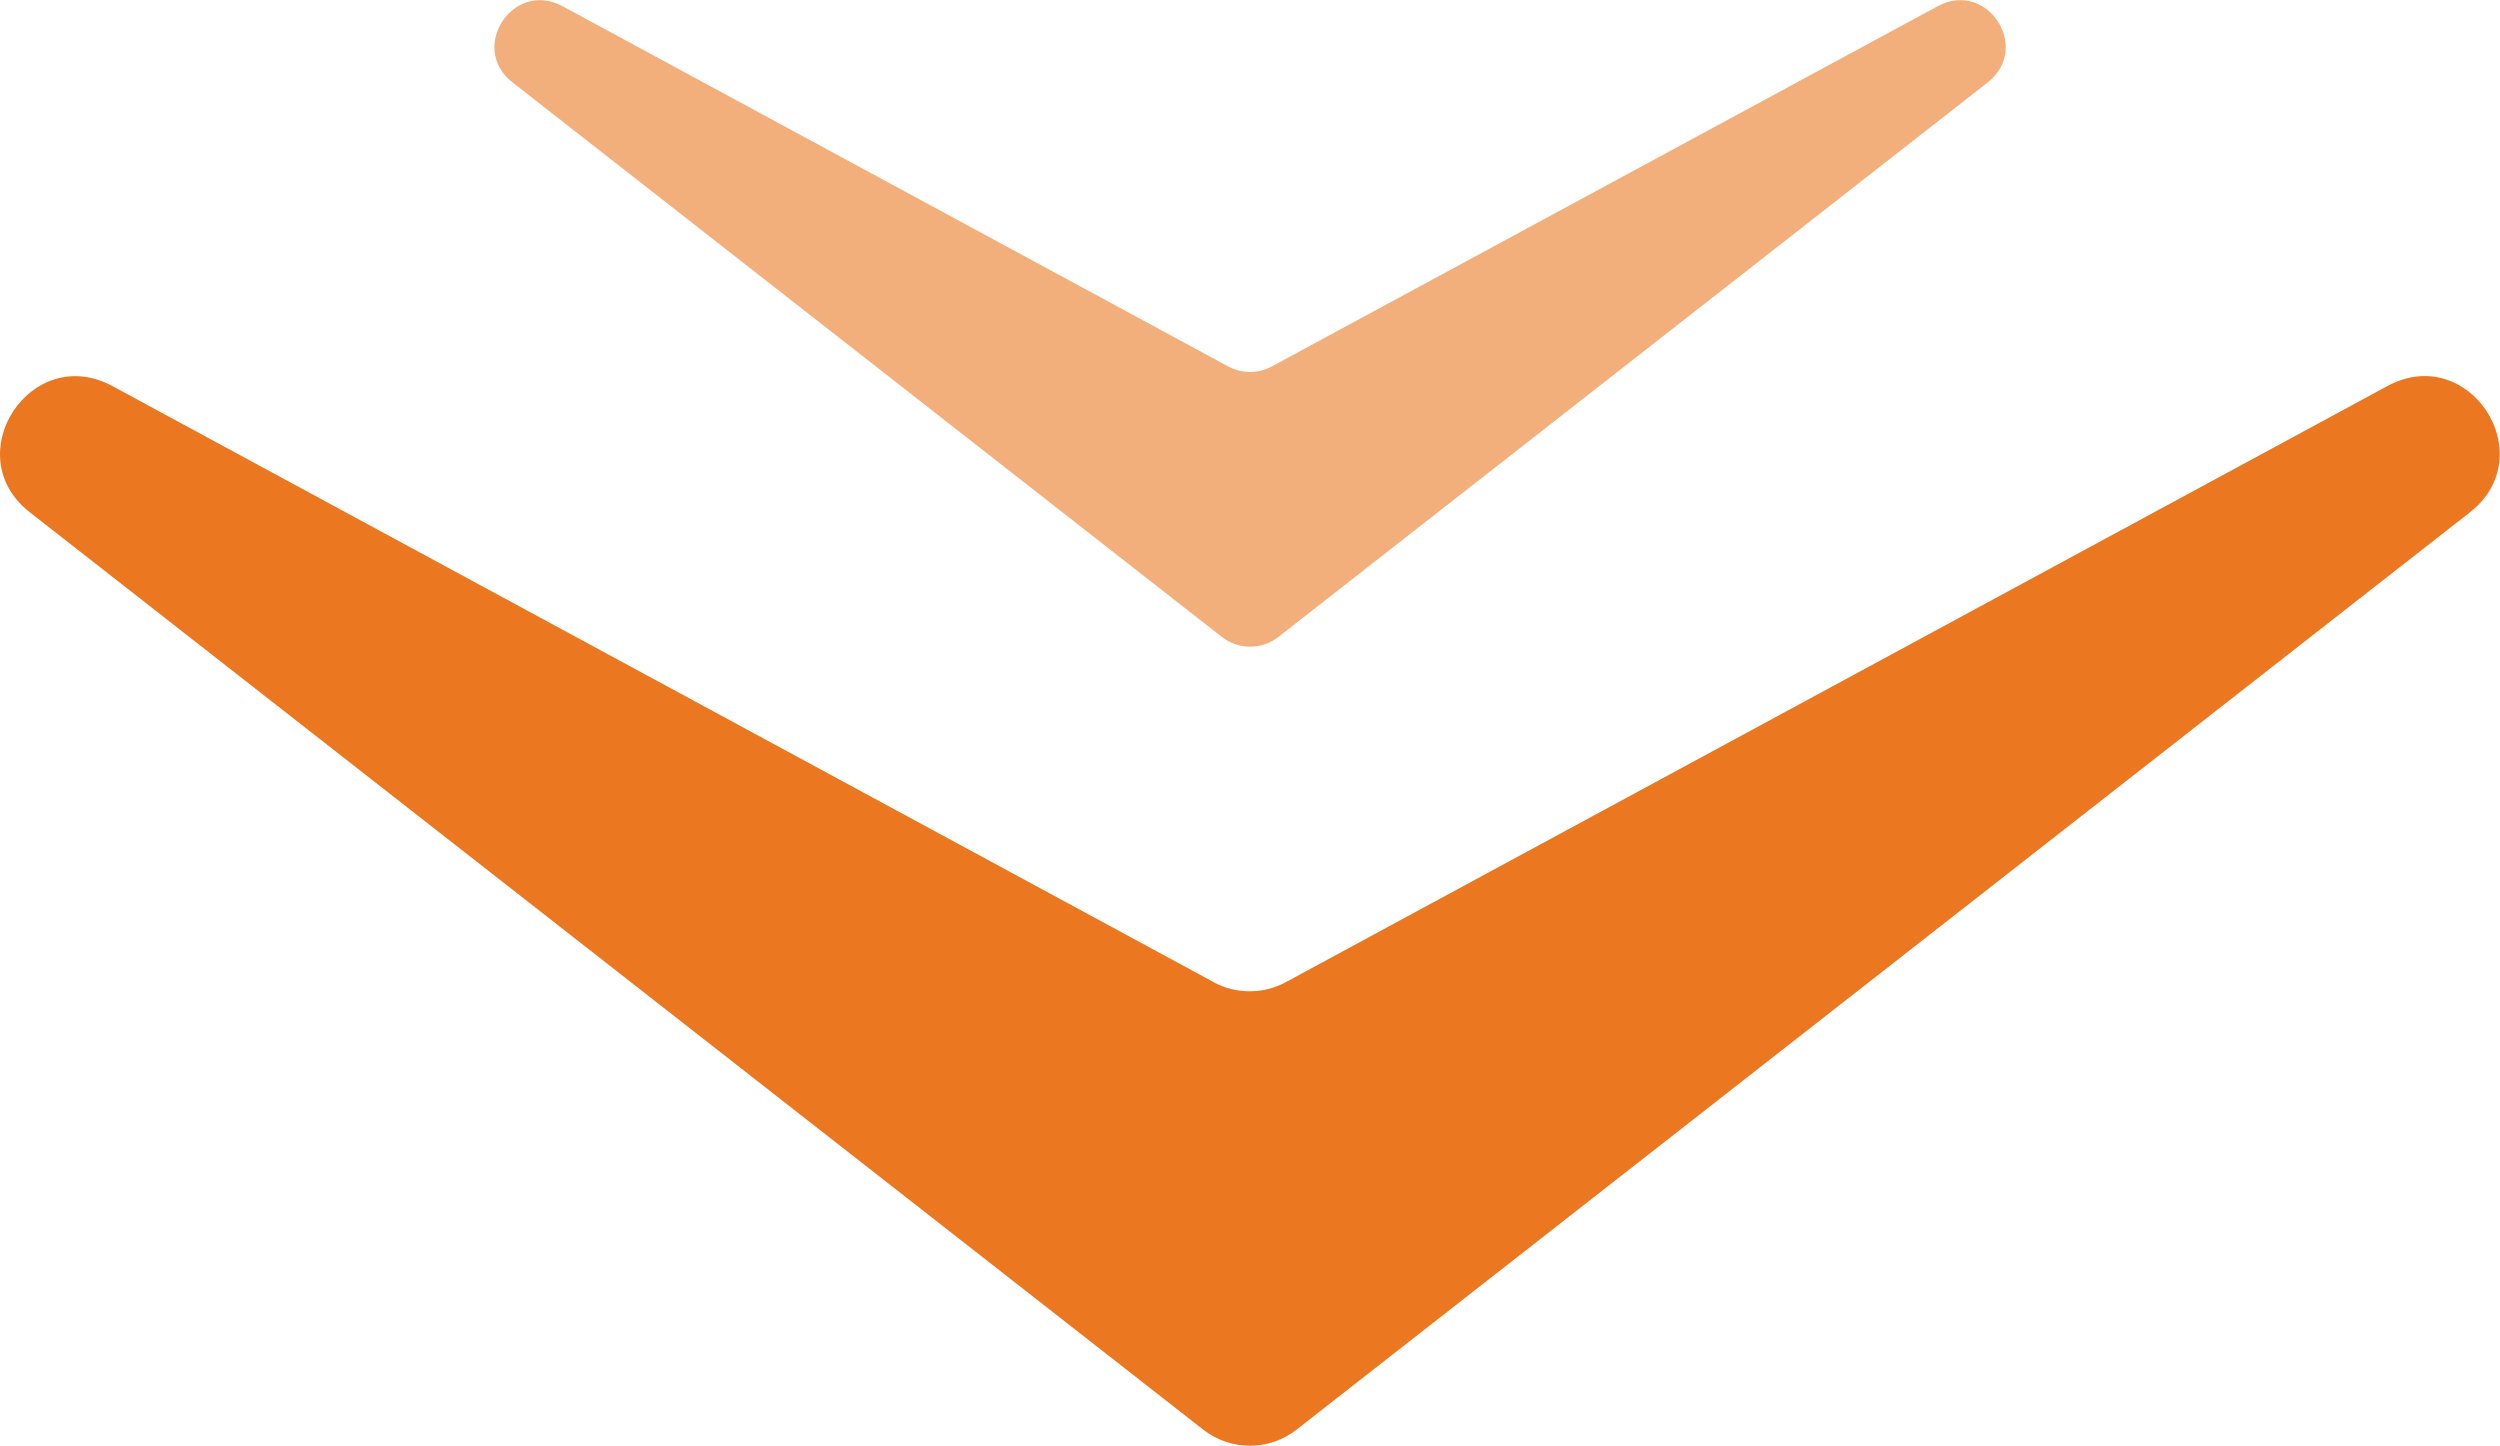
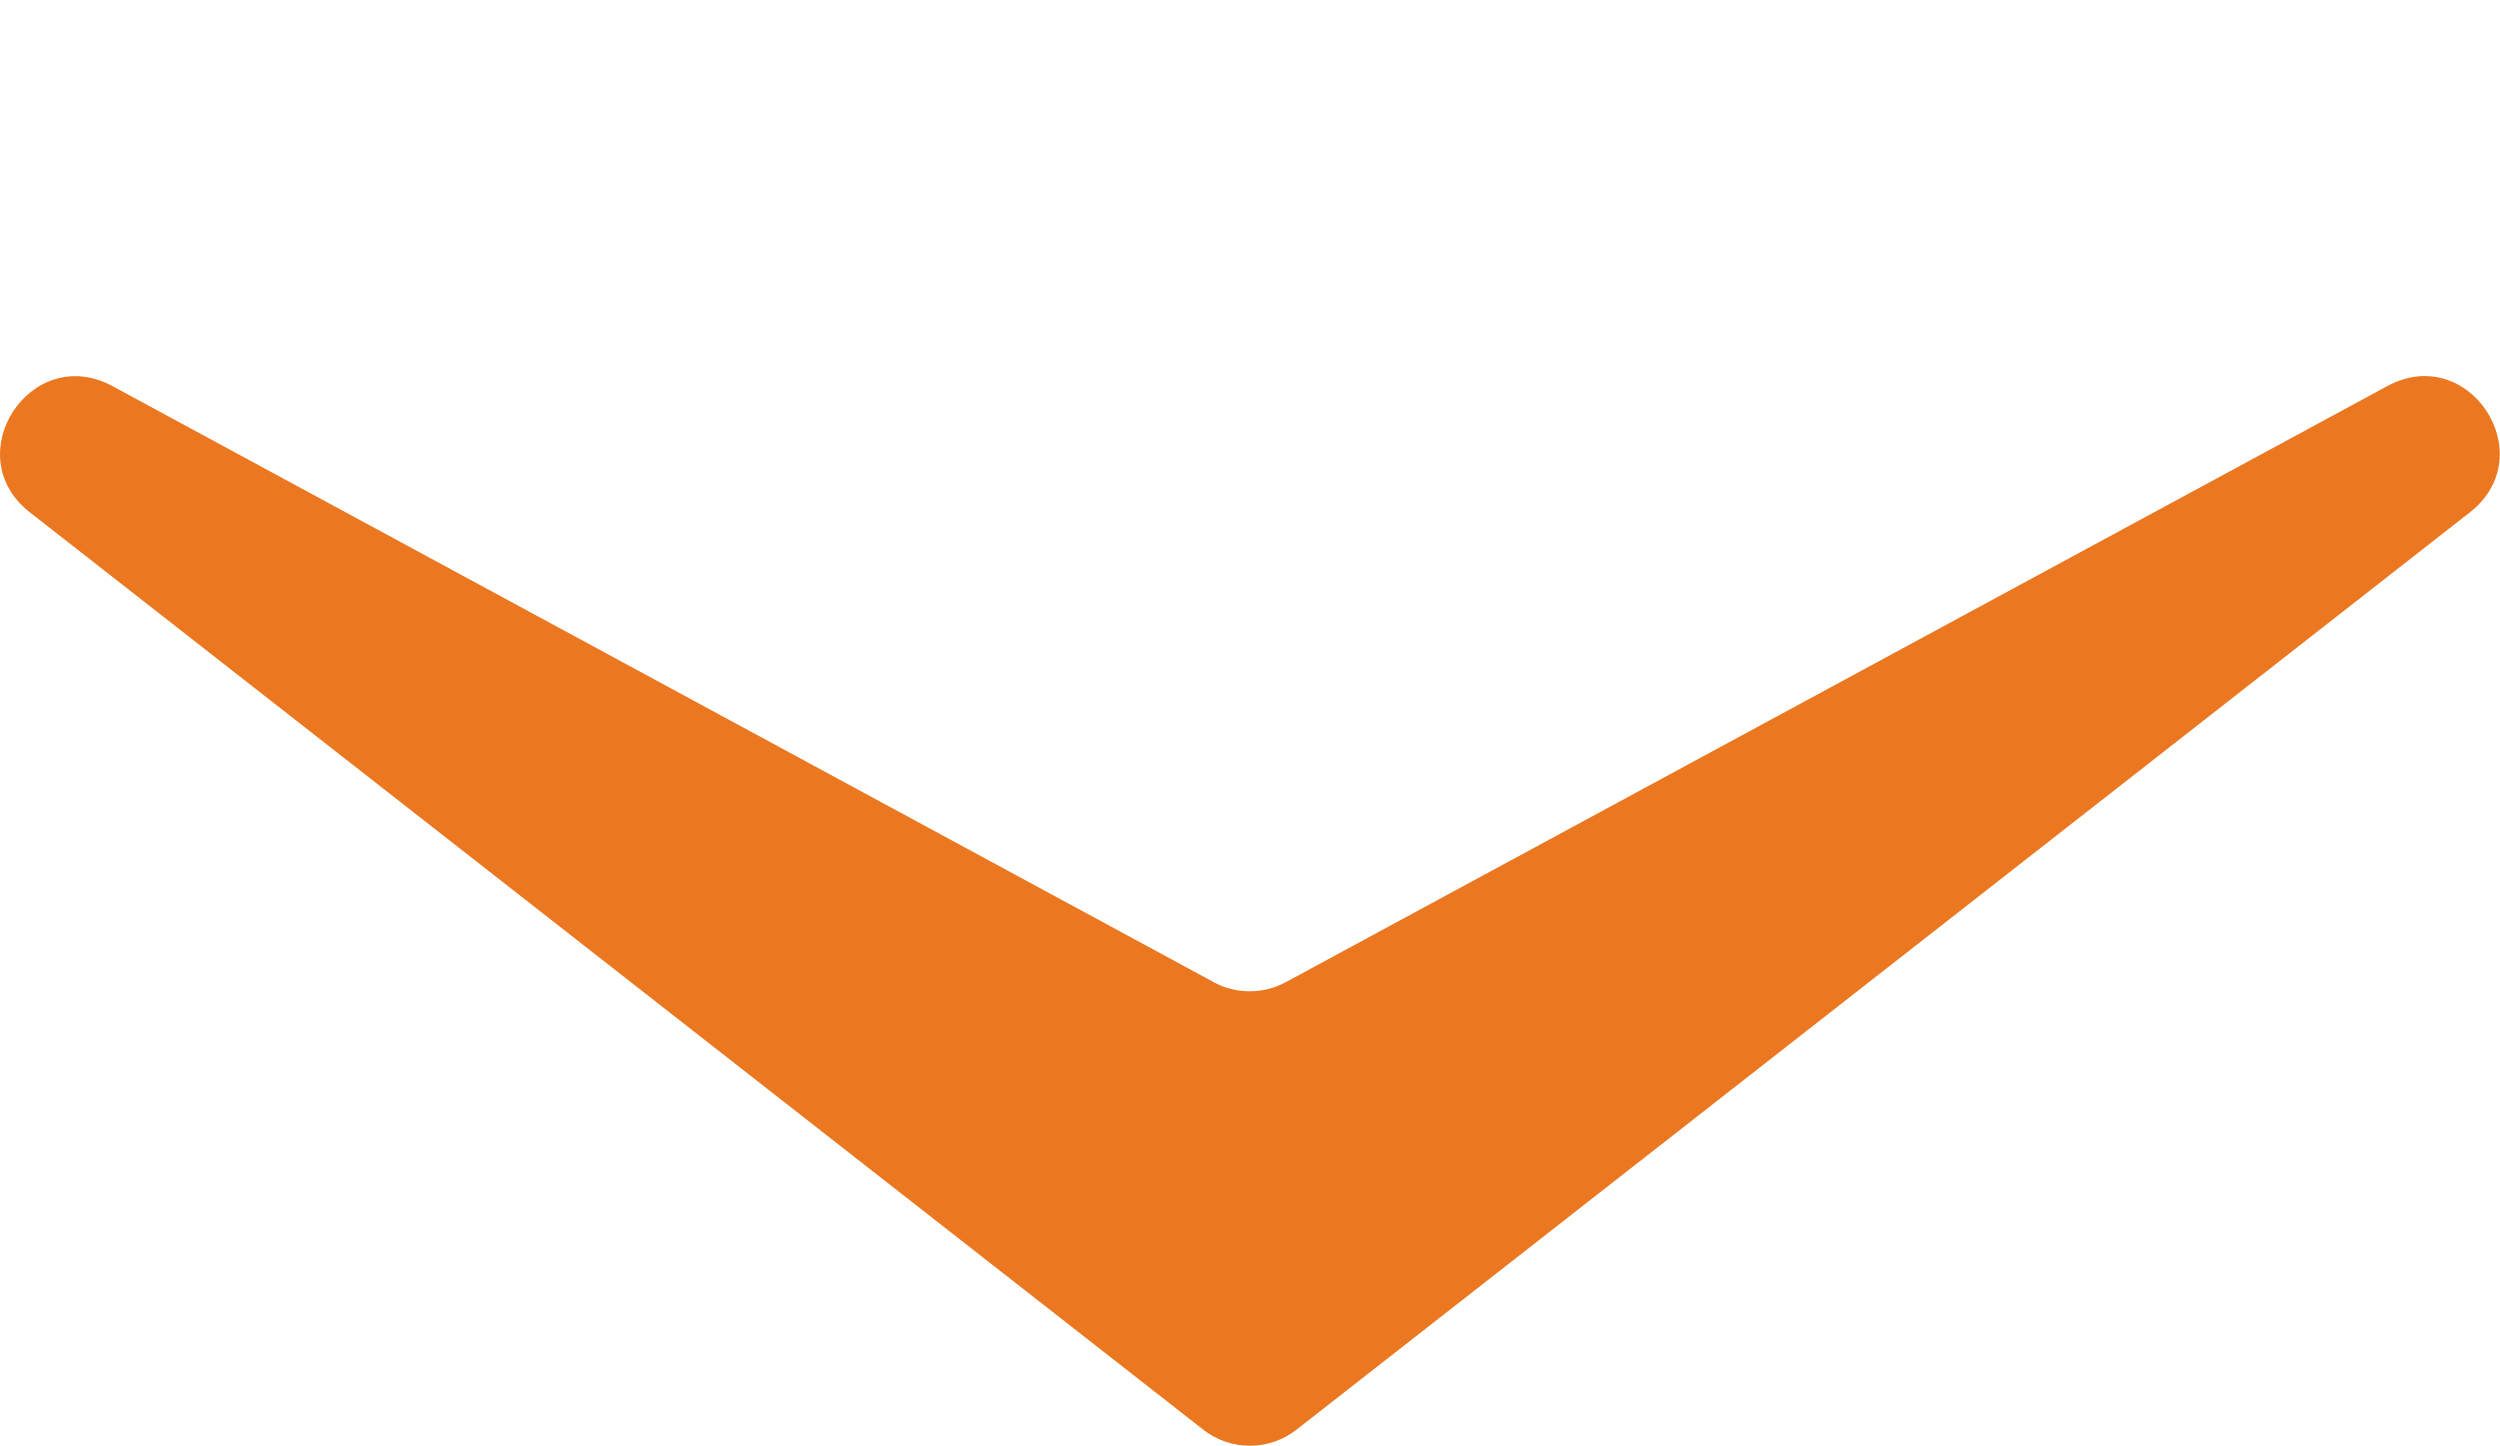
<svg xmlns="http://www.w3.org/2000/svg" viewBox="0 0 101.25 58.55">
  <path d="m49.16 39.78-44.6-24.14c-3.31-1.79-6.31 2.8-3.35 5.11l47.52 37.15c1.11.87 2.67.87 3.78 0l47.52-37.15c2.96-2.32-.04-6.91-3.35-5.11l-44.61 24.14c-.91.49-2.01.49-2.92 0z" fill="#eb7720" />
-   <path d="m49.74 14.84-26.96-14.59c-2-1.08-3.82 1.69-2.02 3.09l28.73 22.46c.67.52 1.61.52 2.28 0l28.73-22.46c1.79-1.4-.02-4.17-2.02-3.09l-26.97 14.59c-.55.3-1.21.3-1.77 0z" fill="#f3af7b" />
</svg>